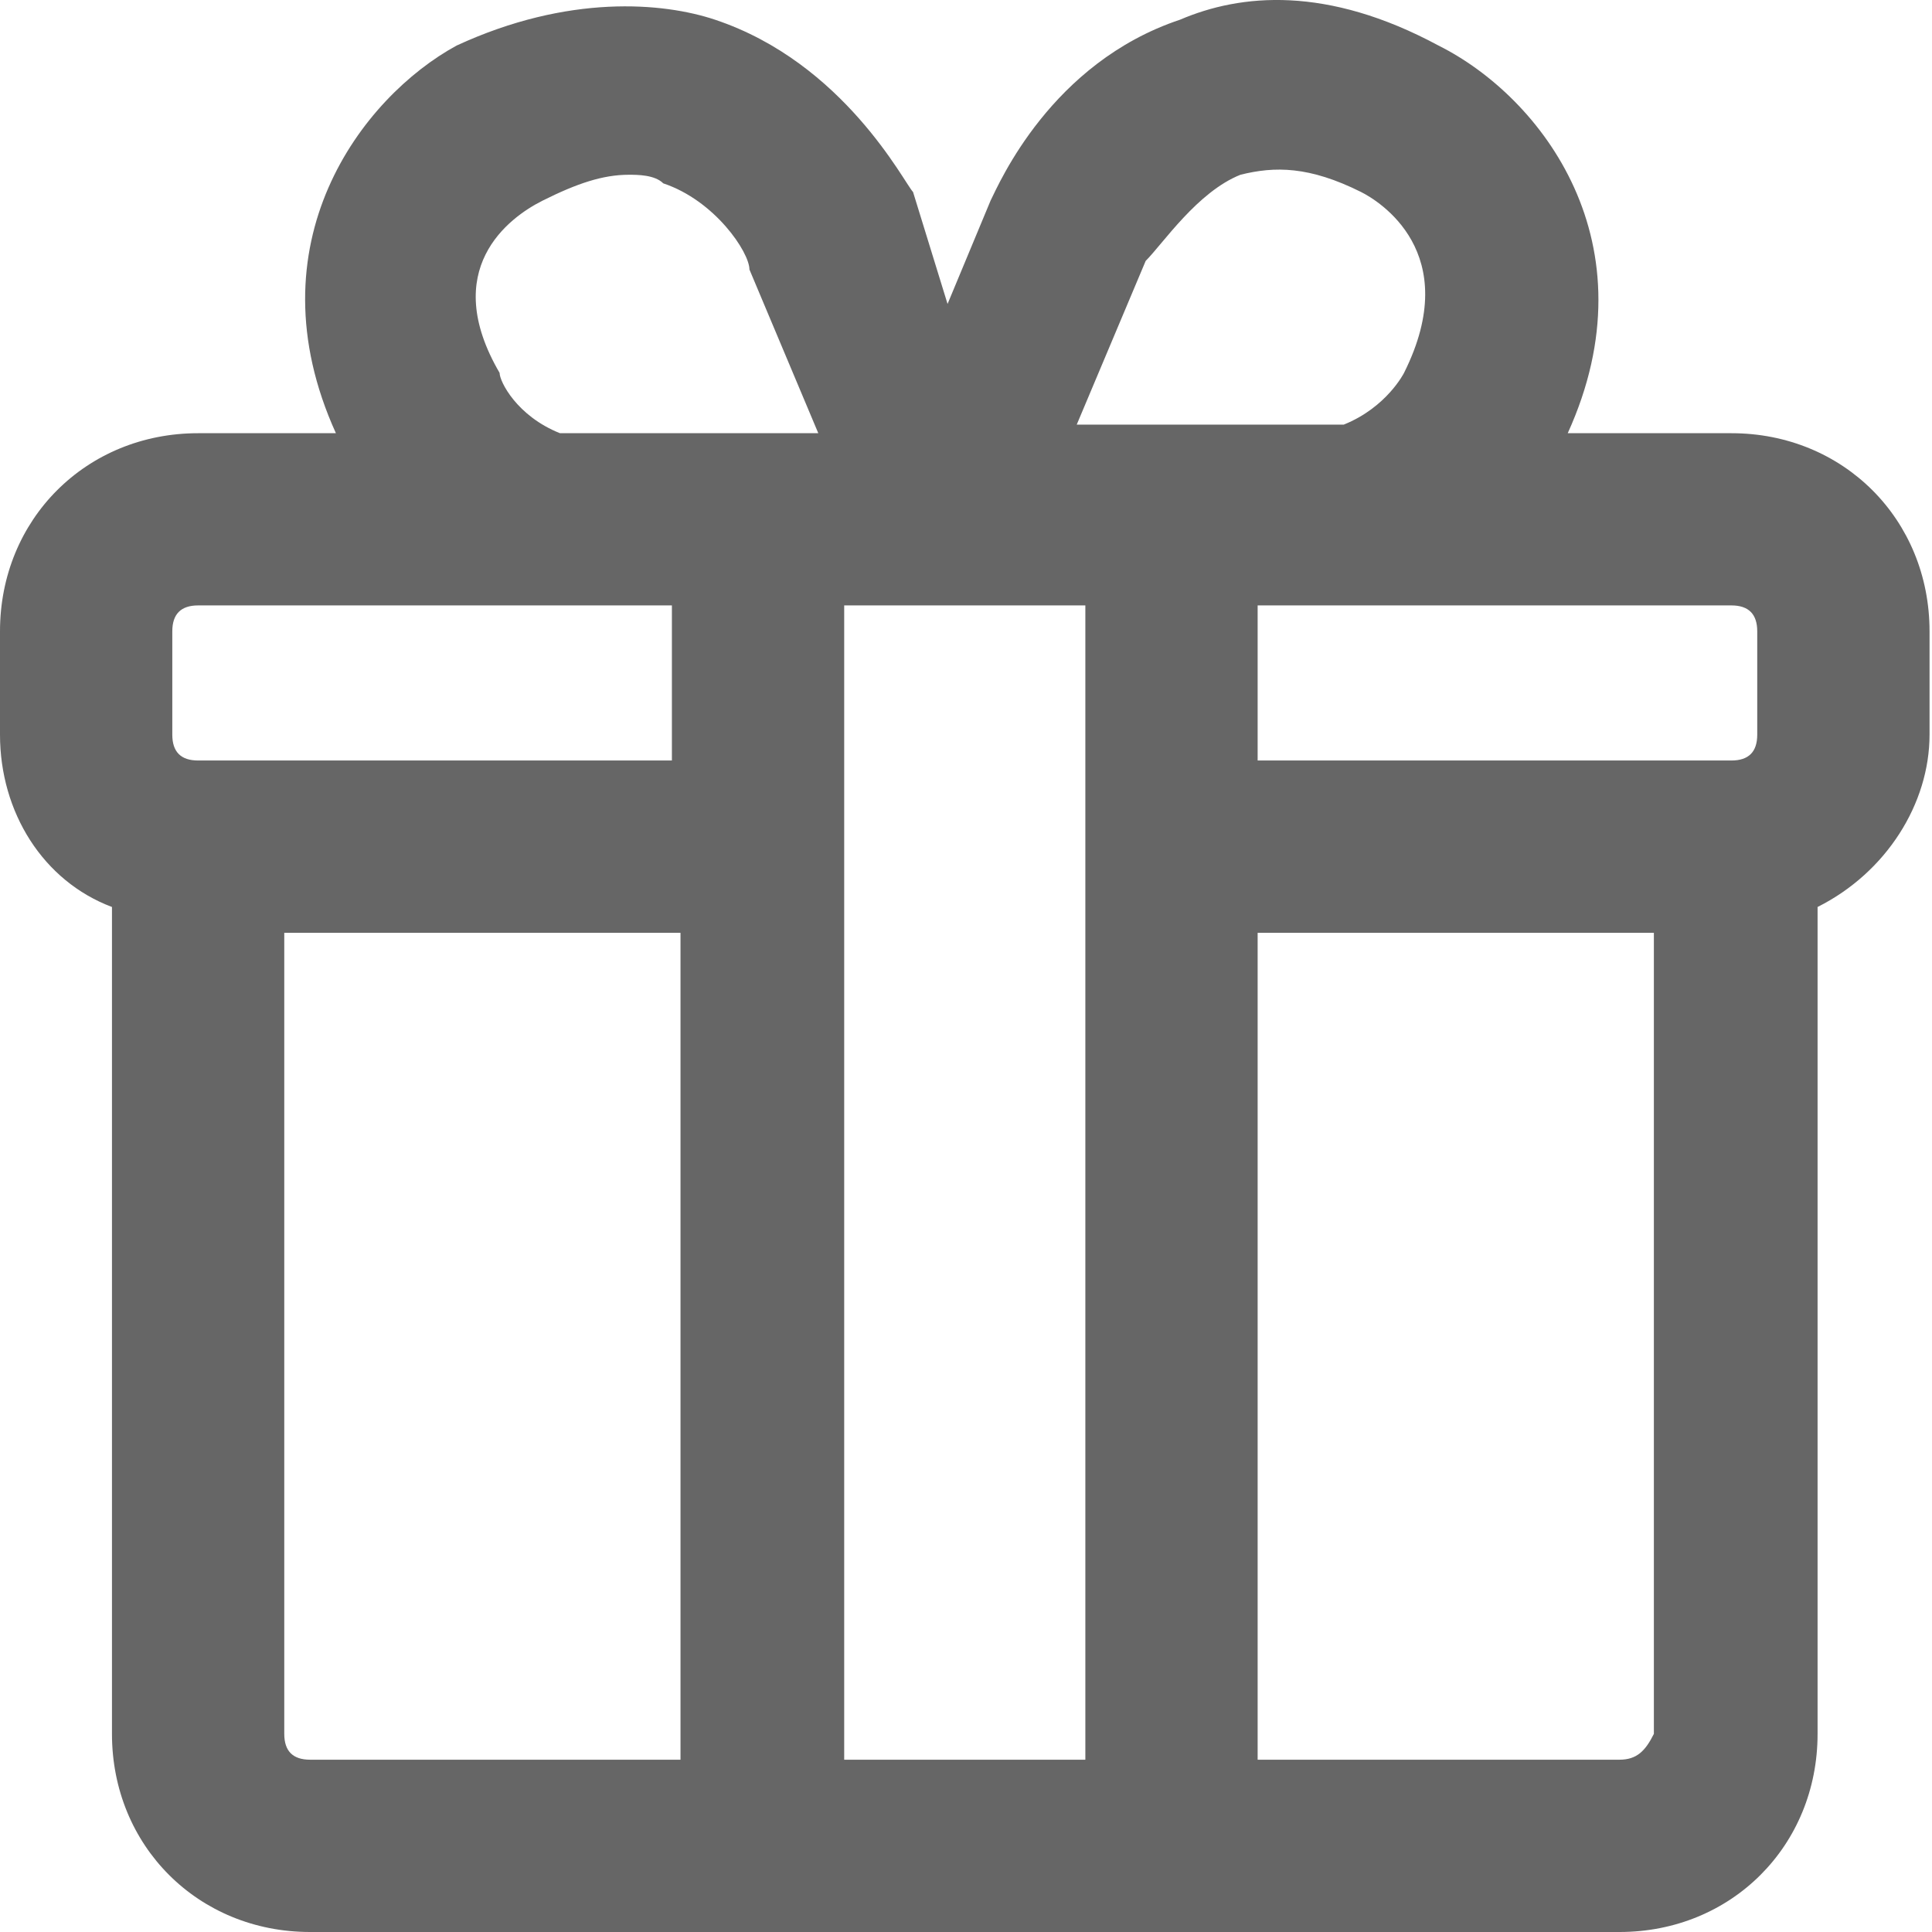
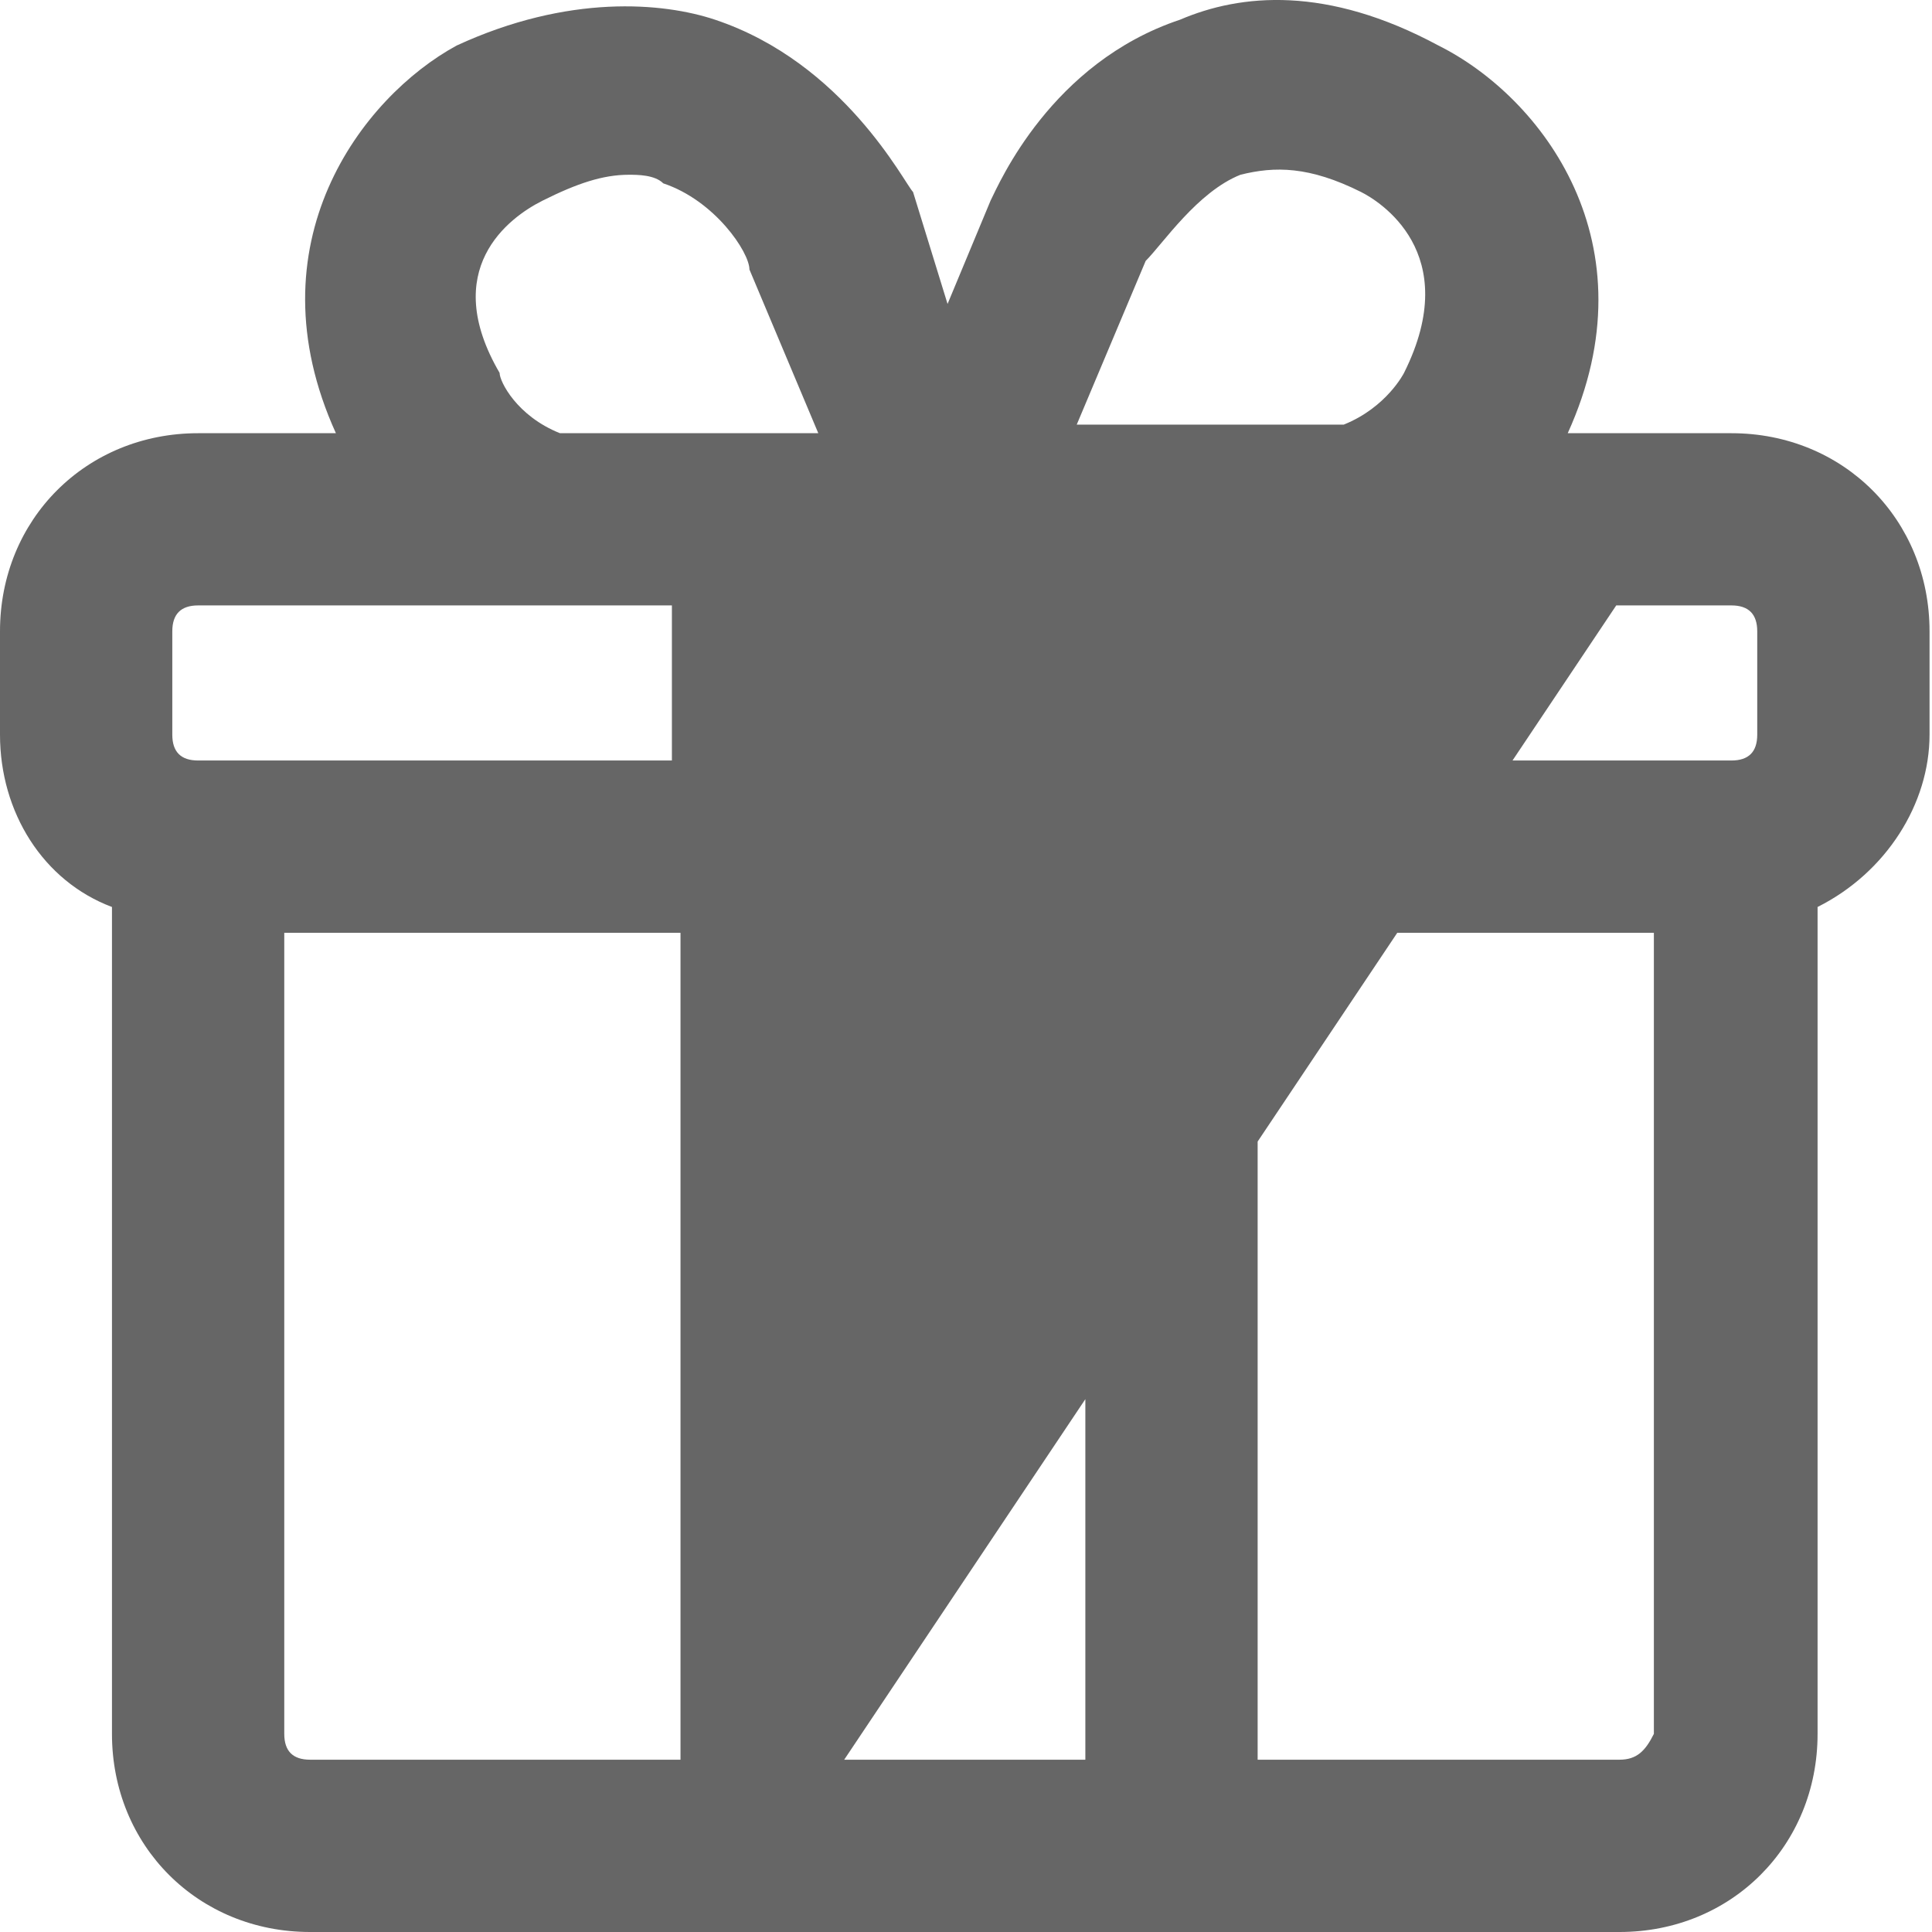
<svg xmlns="http://www.w3.org/2000/svg" width="22px" height="22px" viewBox="0 0 22 22" version="1.1">
  <title>Shape</title>
  <desc>Created with Sketch.</desc>
  <g id="1125-多方案/單一方案" stroke="none" stroke-width="1" fill="none" fill-rule="evenodd">
    <g id="1-w-多張方案卡片" transform="translate(-439, -983)" fill="#666666" fill-rule="nonzero">
      <g id="Group-10" transform="translate(422, 616)">
        <g id="Group-2">
          <g id="Group-11-Copy-3">
            <g id="Group-8" transform="translate(16, 149)">
              <g id="Group-7" transform="translate(1, 213)">
-                 <path d="M19.716,9.933 L17.852,9.933 C18.833,7.775 17.558,6.107 16.381,5.519 C15.106,4.832 14.125,4.93 13.438,5.224 C11.967,5.715 11.378,7.088 11.28,7.284 L10.79,8.461 L10.397,7.186 C10.299,7.088 9.613,5.715 8.141,5.224 C7.553,5.028 6.474,4.93 5.199,5.519 C4.12,6.107 2.845,7.775 3.825,9.933 L2.256,9.933 C0.981,9.933 0,10.914 0,12.189 L0,13.366 C0,14.249 0.49,15.033 1.275,15.328 L1.275,24.744 C1.275,26.019 2.256,27 3.531,27 L7.651,27 L14.321,27 L18.441,27 C19.716,27 20.697,26.019 20.697,24.744 L20.697,15.328 C21.481,14.935 21.972,14.15 21.972,13.366 L21.972,12.189 C21.972,10.914 20.991,9.933 19.716,9.933 Z M9.613,25.038 L9.613,11.894 L12.359,11.894 L12.359,25.038 L9.613,25.038 Z M20.01,12.189 L20.01,13.366 C20.01,13.562 19.912,13.66 19.716,13.66 L14.321,13.66 L14.321,11.894 L19.716,11.894 C19.912,11.894 20.01,11.993 20.01,12.189 Z M7.651,11.894 L7.651,13.66 L2.256,13.66 C2.06,13.66 1.962,13.562 1.962,13.366 L1.962,12.189 C1.962,11.993 2.06,11.894 2.256,11.894 L7.651,11.894 Z M14.125,6.99 C14.517,6.892 14.909,6.892 15.498,7.186 C15.694,7.284 16.675,7.873 15.988,9.246 C15.988,9.246 15.792,9.638 15.302,9.835 L12.261,9.835 L13.046,7.971 C13.242,7.775 13.634,7.186 14.125,6.99 Z M5.689,9.246 C5.002,8.069 5.787,7.48 6.18,7.284 C6.572,7.088 6.866,6.99 7.16,6.99 C7.259,6.99 7.455,6.99 7.553,7.088 C8.141,7.284 8.534,7.873 8.534,8.069 L9.318,9.933 L6.376,9.933 C5.885,9.737 5.689,9.344 5.689,9.246 Z M3.531,25.038 C3.335,25.038 3.237,24.94 3.237,24.744 L3.237,15.622 L7.749,15.622 L7.749,25.038 L3.531,25.038 L3.531,25.038 Z M18.441,25.038 L14.321,25.038 L14.321,15.622 L18.833,15.622 L18.833,24.744 C18.735,24.94 18.637,25.038 18.441,25.038 Z" id="Shape" />
+                 <path d="M19.716,9.933 L17.852,9.933 C18.833,7.775 17.558,6.107 16.381,5.519 C15.106,4.832 14.125,4.93 13.438,5.224 C11.967,5.715 11.378,7.088 11.28,7.284 L10.79,8.461 L10.397,7.186 C10.299,7.088 9.613,5.715 8.141,5.224 C7.553,5.028 6.474,4.93 5.199,5.519 C4.12,6.107 2.845,7.775 3.825,9.933 L2.256,9.933 C0.981,9.933 0,10.914 0,12.189 L0,13.366 C0,14.249 0.49,15.033 1.275,15.328 L1.275,24.744 C1.275,26.019 2.256,27 3.531,27 L7.651,27 L14.321,27 L18.441,27 C19.716,27 20.697,26.019 20.697,24.744 L20.697,15.328 C21.481,14.935 21.972,14.15 21.972,13.366 L21.972,12.189 C21.972,10.914 20.991,9.933 19.716,9.933 Z L9.613,11.894 L12.359,11.894 L12.359,25.038 L9.613,25.038 Z M20.01,12.189 L20.01,13.366 C20.01,13.562 19.912,13.66 19.716,13.66 L14.321,13.66 L14.321,11.894 L19.716,11.894 C19.912,11.894 20.01,11.993 20.01,12.189 Z M7.651,11.894 L7.651,13.66 L2.256,13.66 C2.06,13.66 1.962,13.562 1.962,13.366 L1.962,12.189 C1.962,11.993 2.06,11.894 2.256,11.894 L7.651,11.894 Z M14.125,6.99 C14.517,6.892 14.909,6.892 15.498,7.186 C15.694,7.284 16.675,7.873 15.988,9.246 C15.988,9.246 15.792,9.638 15.302,9.835 L12.261,9.835 L13.046,7.971 C13.242,7.775 13.634,7.186 14.125,6.99 Z M5.689,9.246 C5.002,8.069 5.787,7.48 6.18,7.284 C6.572,7.088 6.866,6.99 7.16,6.99 C7.259,6.99 7.455,6.99 7.553,7.088 C8.141,7.284 8.534,7.873 8.534,8.069 L9.318,9.933 L6.376,9.933 C5.885,9.737 5.689,9.344 5.689,9.246 Z M3.531,25.038 C3.335,25.038 3.237,24.94 3.237,24.744 L3.237,15.622 L7.749,15.622 L7.749,25.038 L3.531,25.038 L3.531,25.038 Z M18.441,25.038 L14.321,25.038 L14.321,15.622 L18.833,15.622 L18.833,24.744 C18.735,24.94 18.637,25.038 18.441,25.038 Z" id="Shape" />
              </g>
            </g>
          </g>
        </g>
      </g>
    </g>
  </g>
</svg>